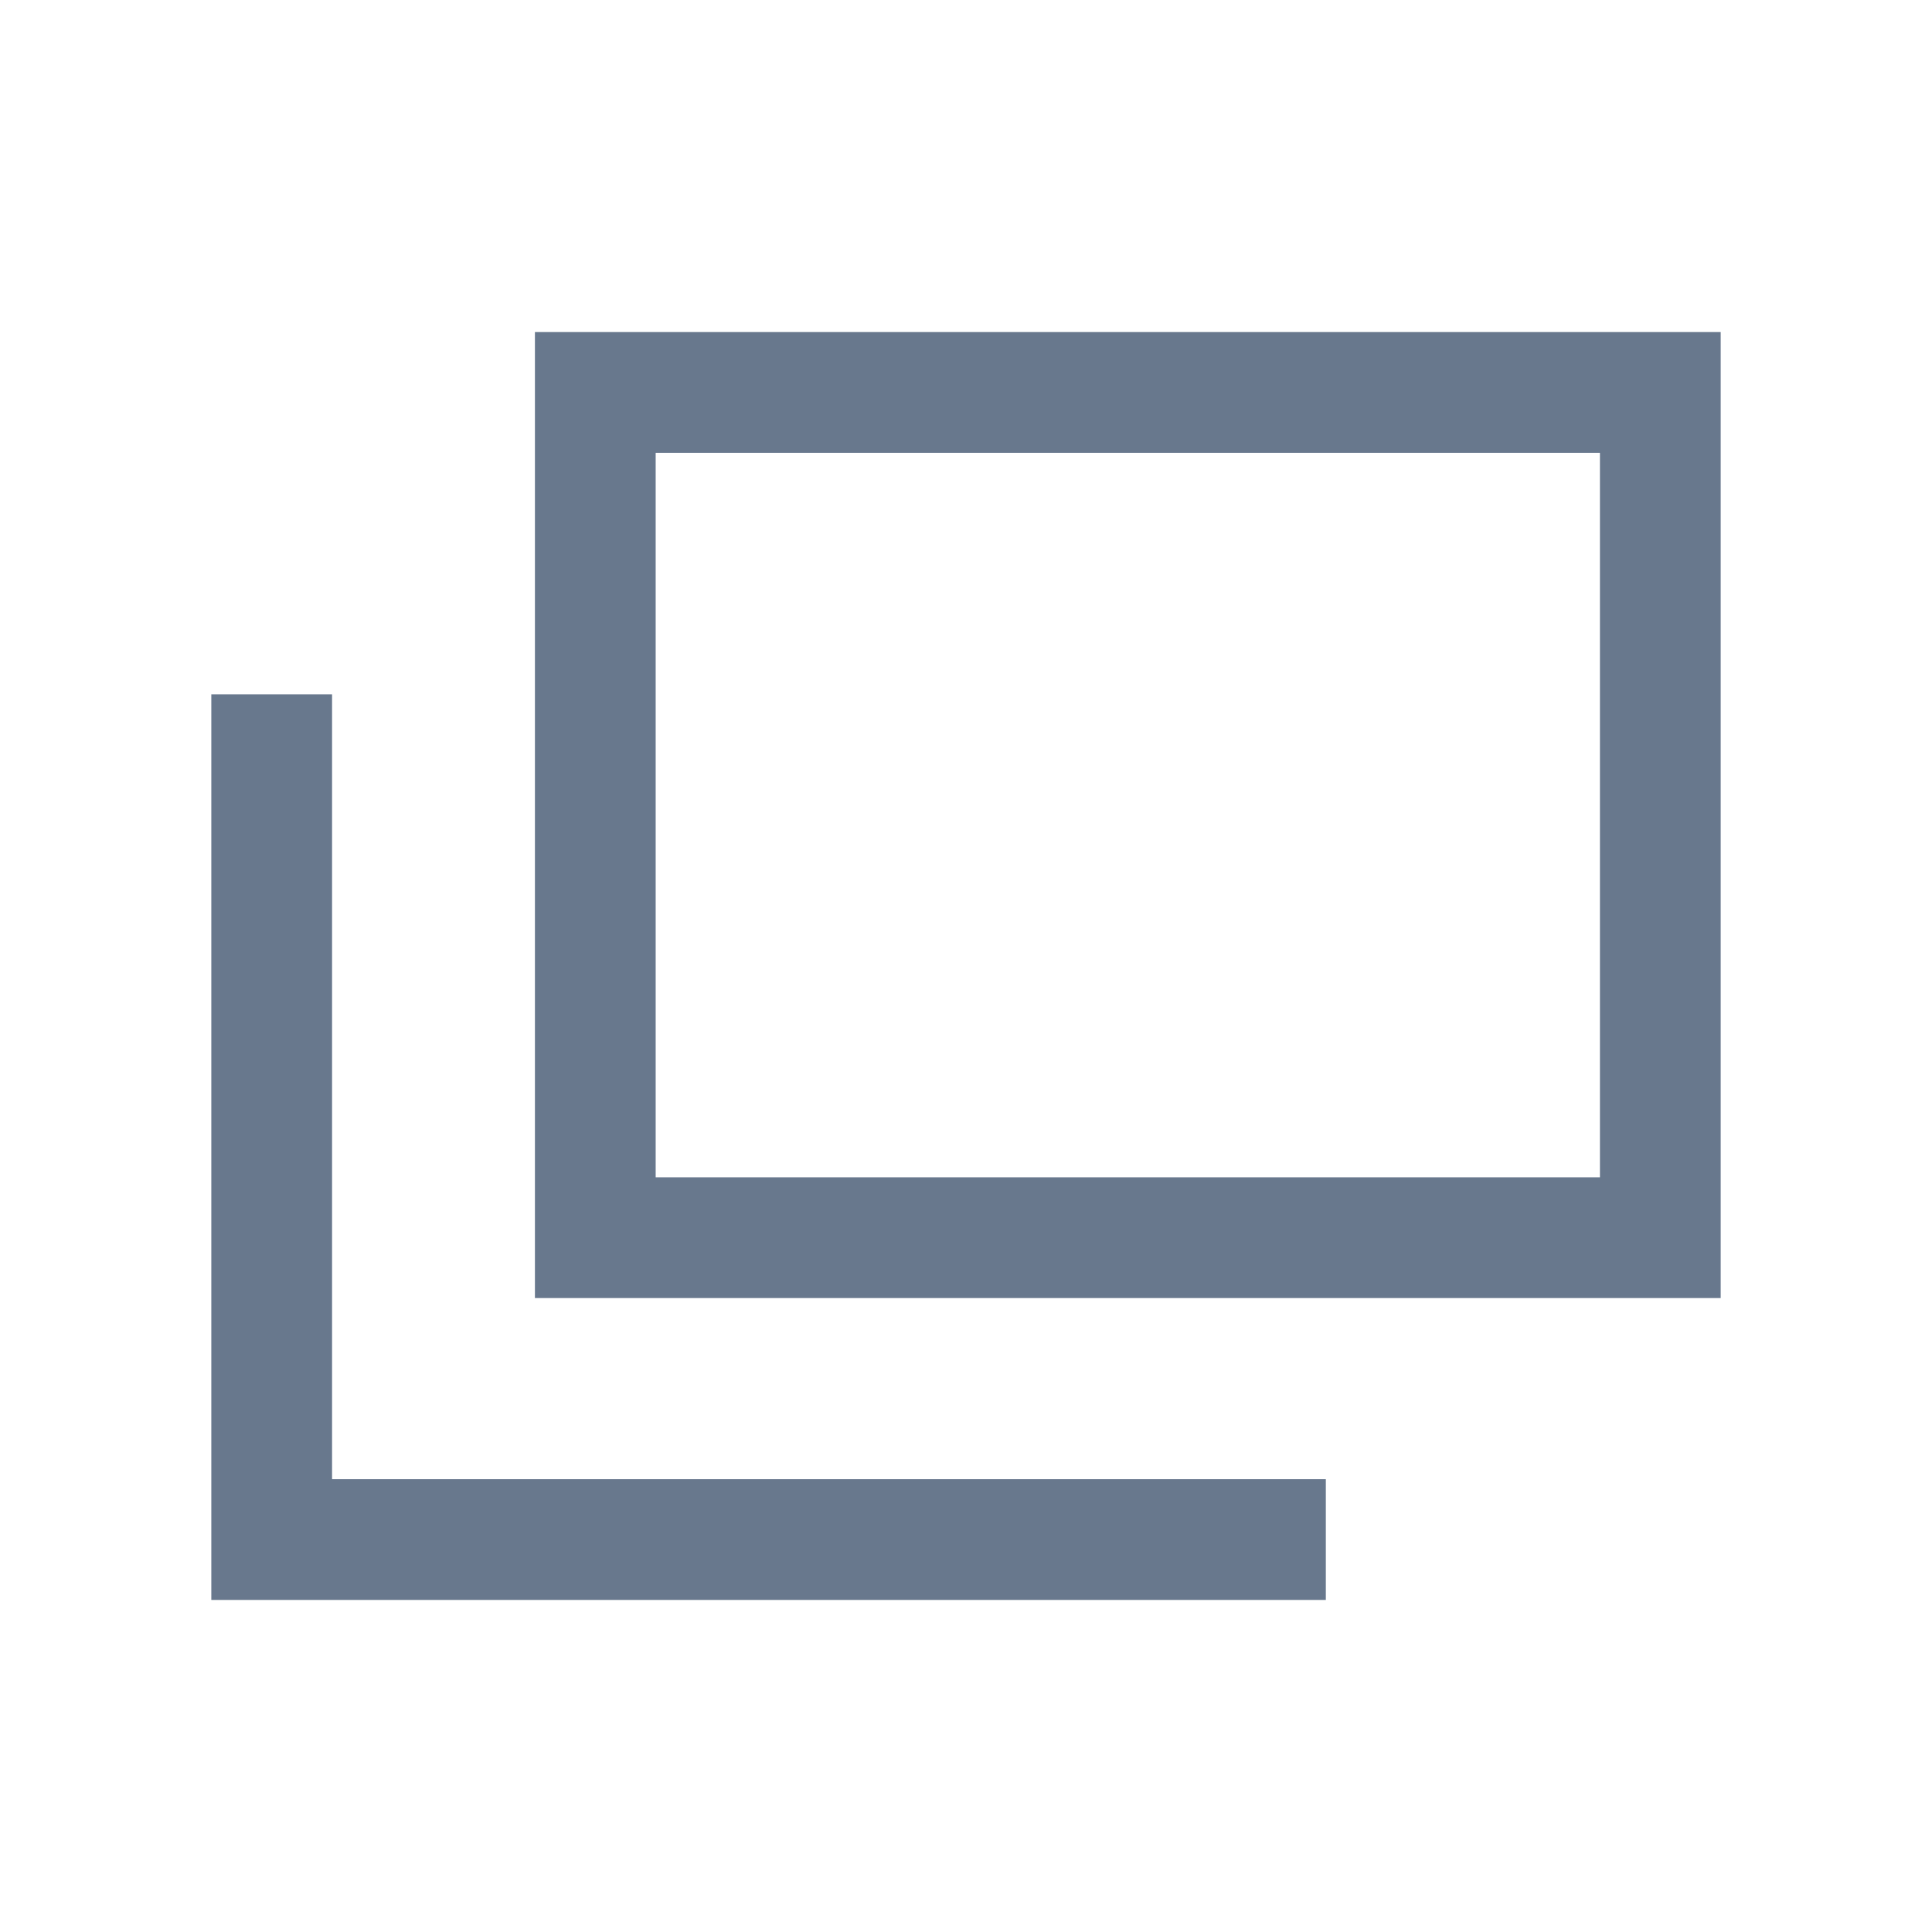
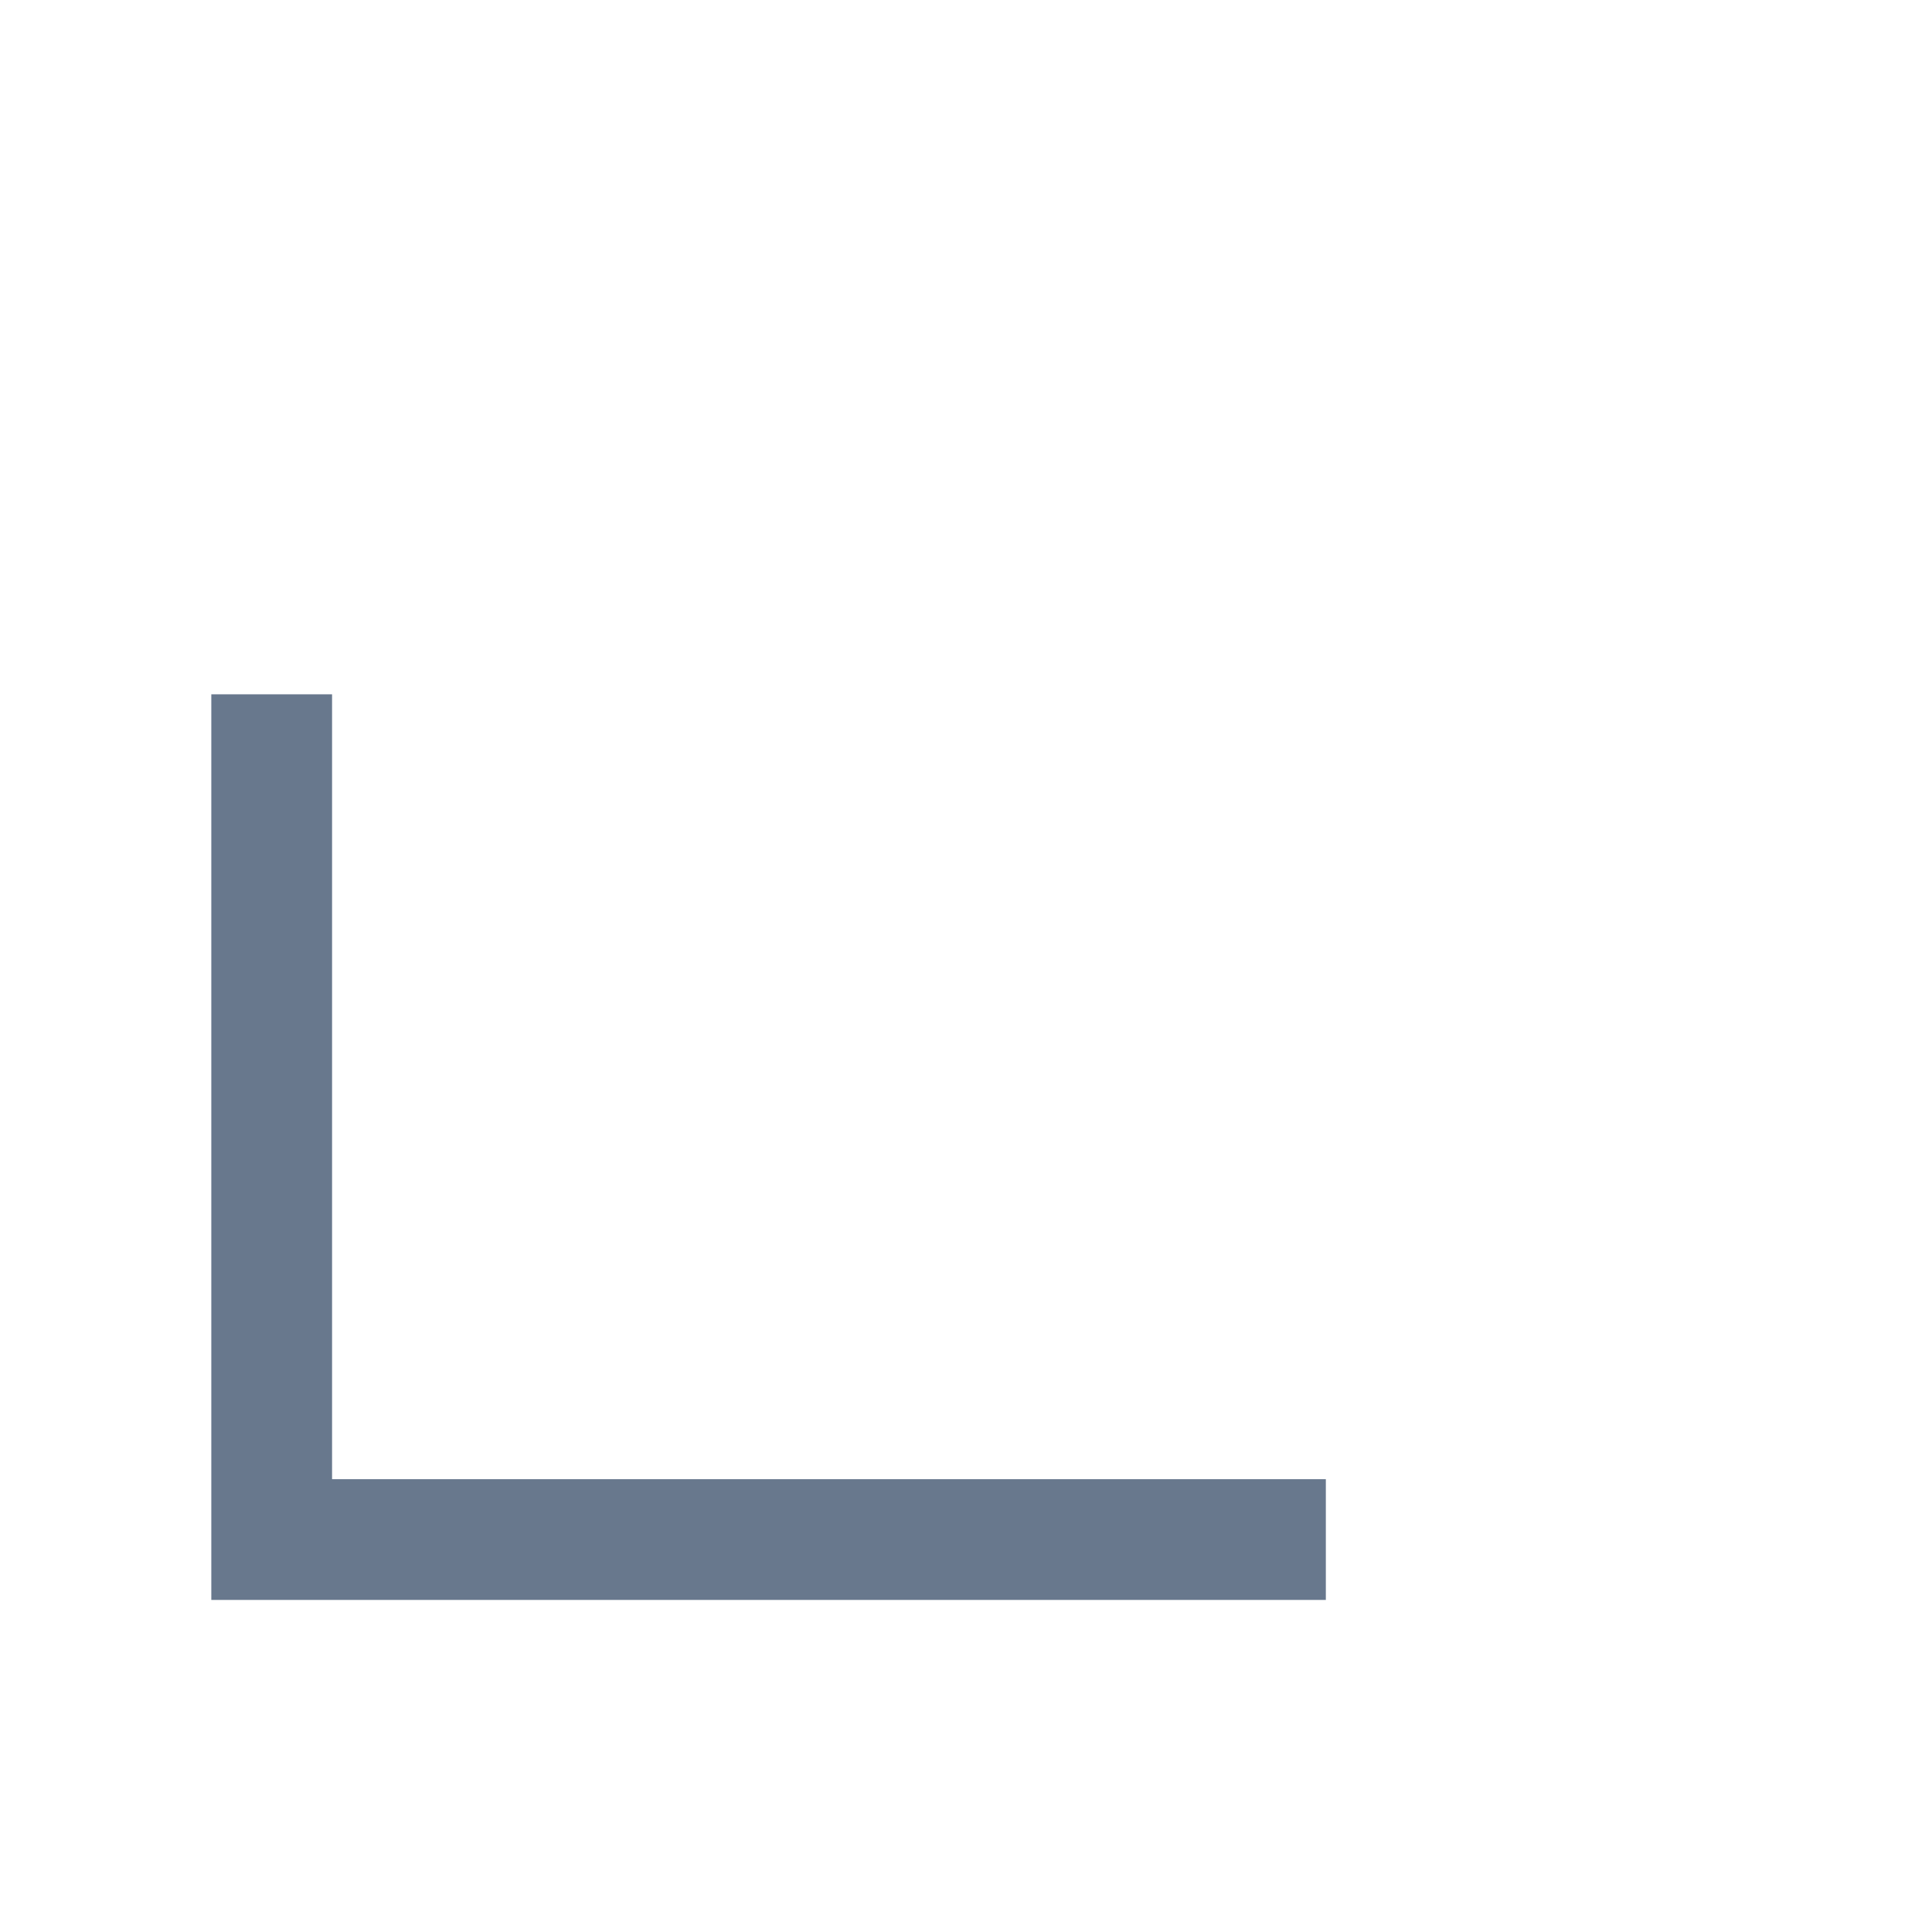
<svg xmlns="http://www.w3.org/2000/svg" height="16" viewBox="0 0 16 16" width="16">
  <g fill="#68788d">
-     <path d="m14.25 10.75h-9.82v-8h9.82zm-8.82-1h7.82v-6h-7.82z" />
    <path d="m10.98 13.25h-9.23v-7.5h1v6.5h8.23z" />
  </g>
</svg>